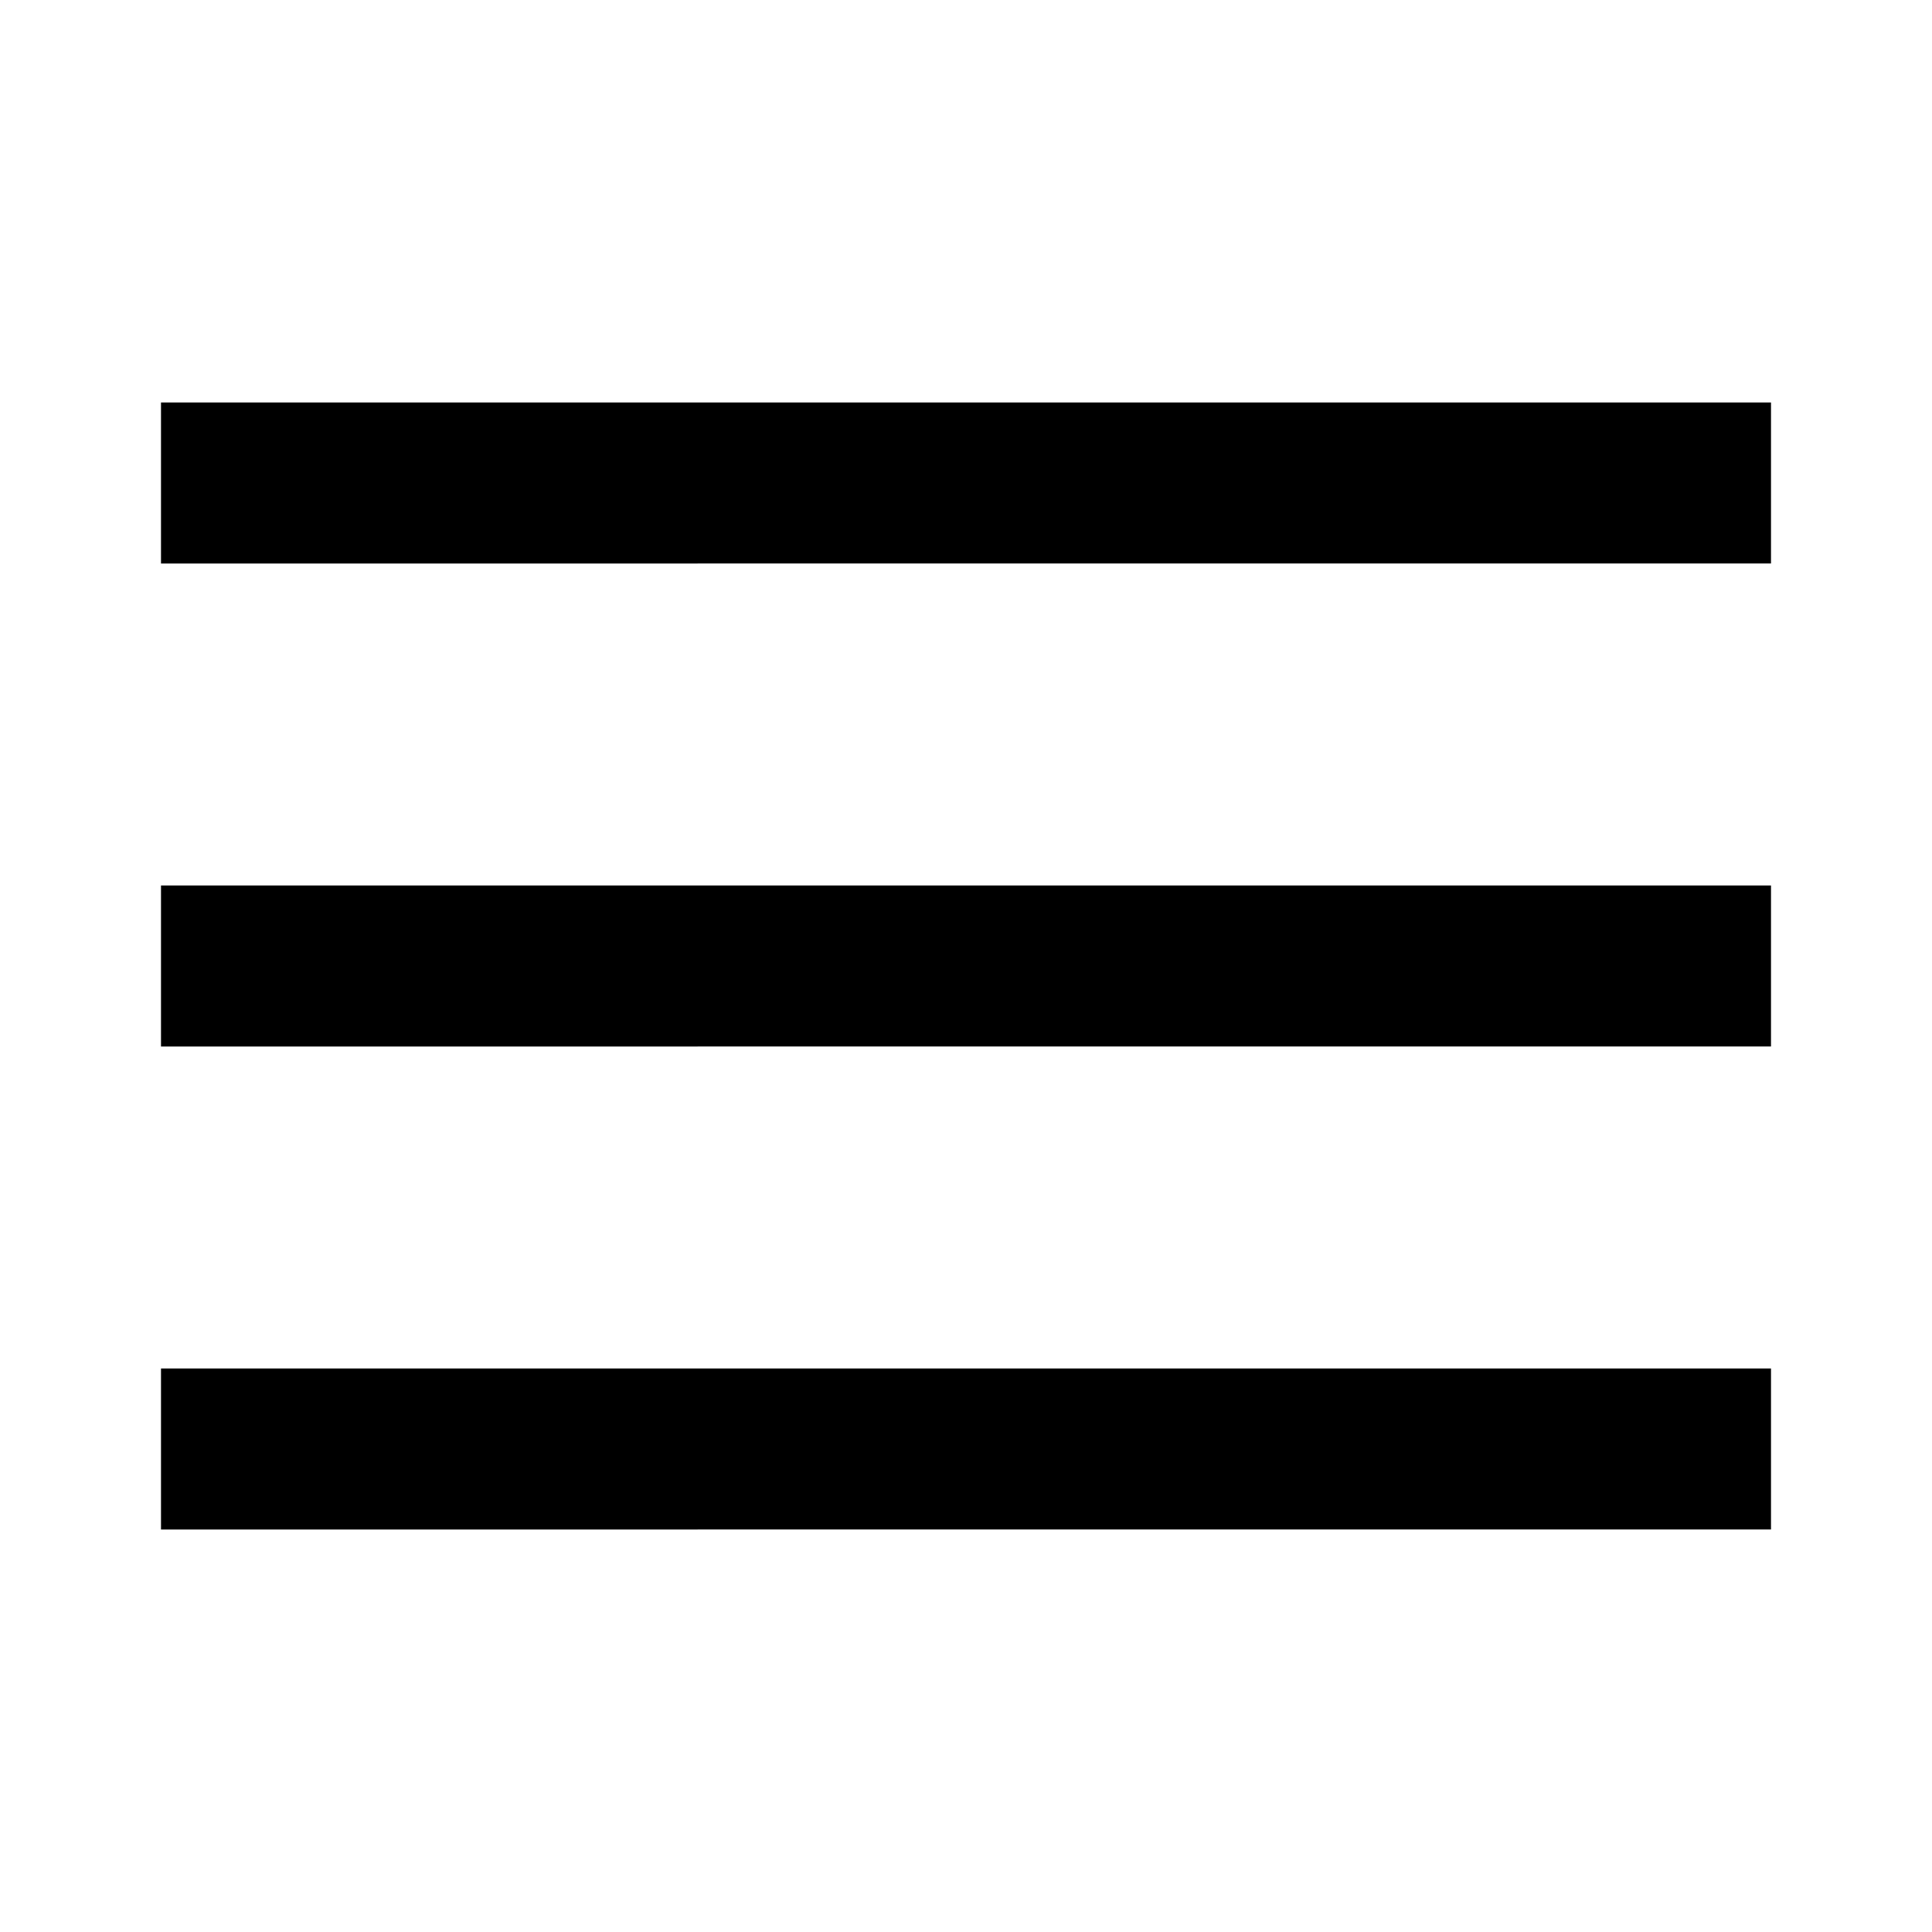
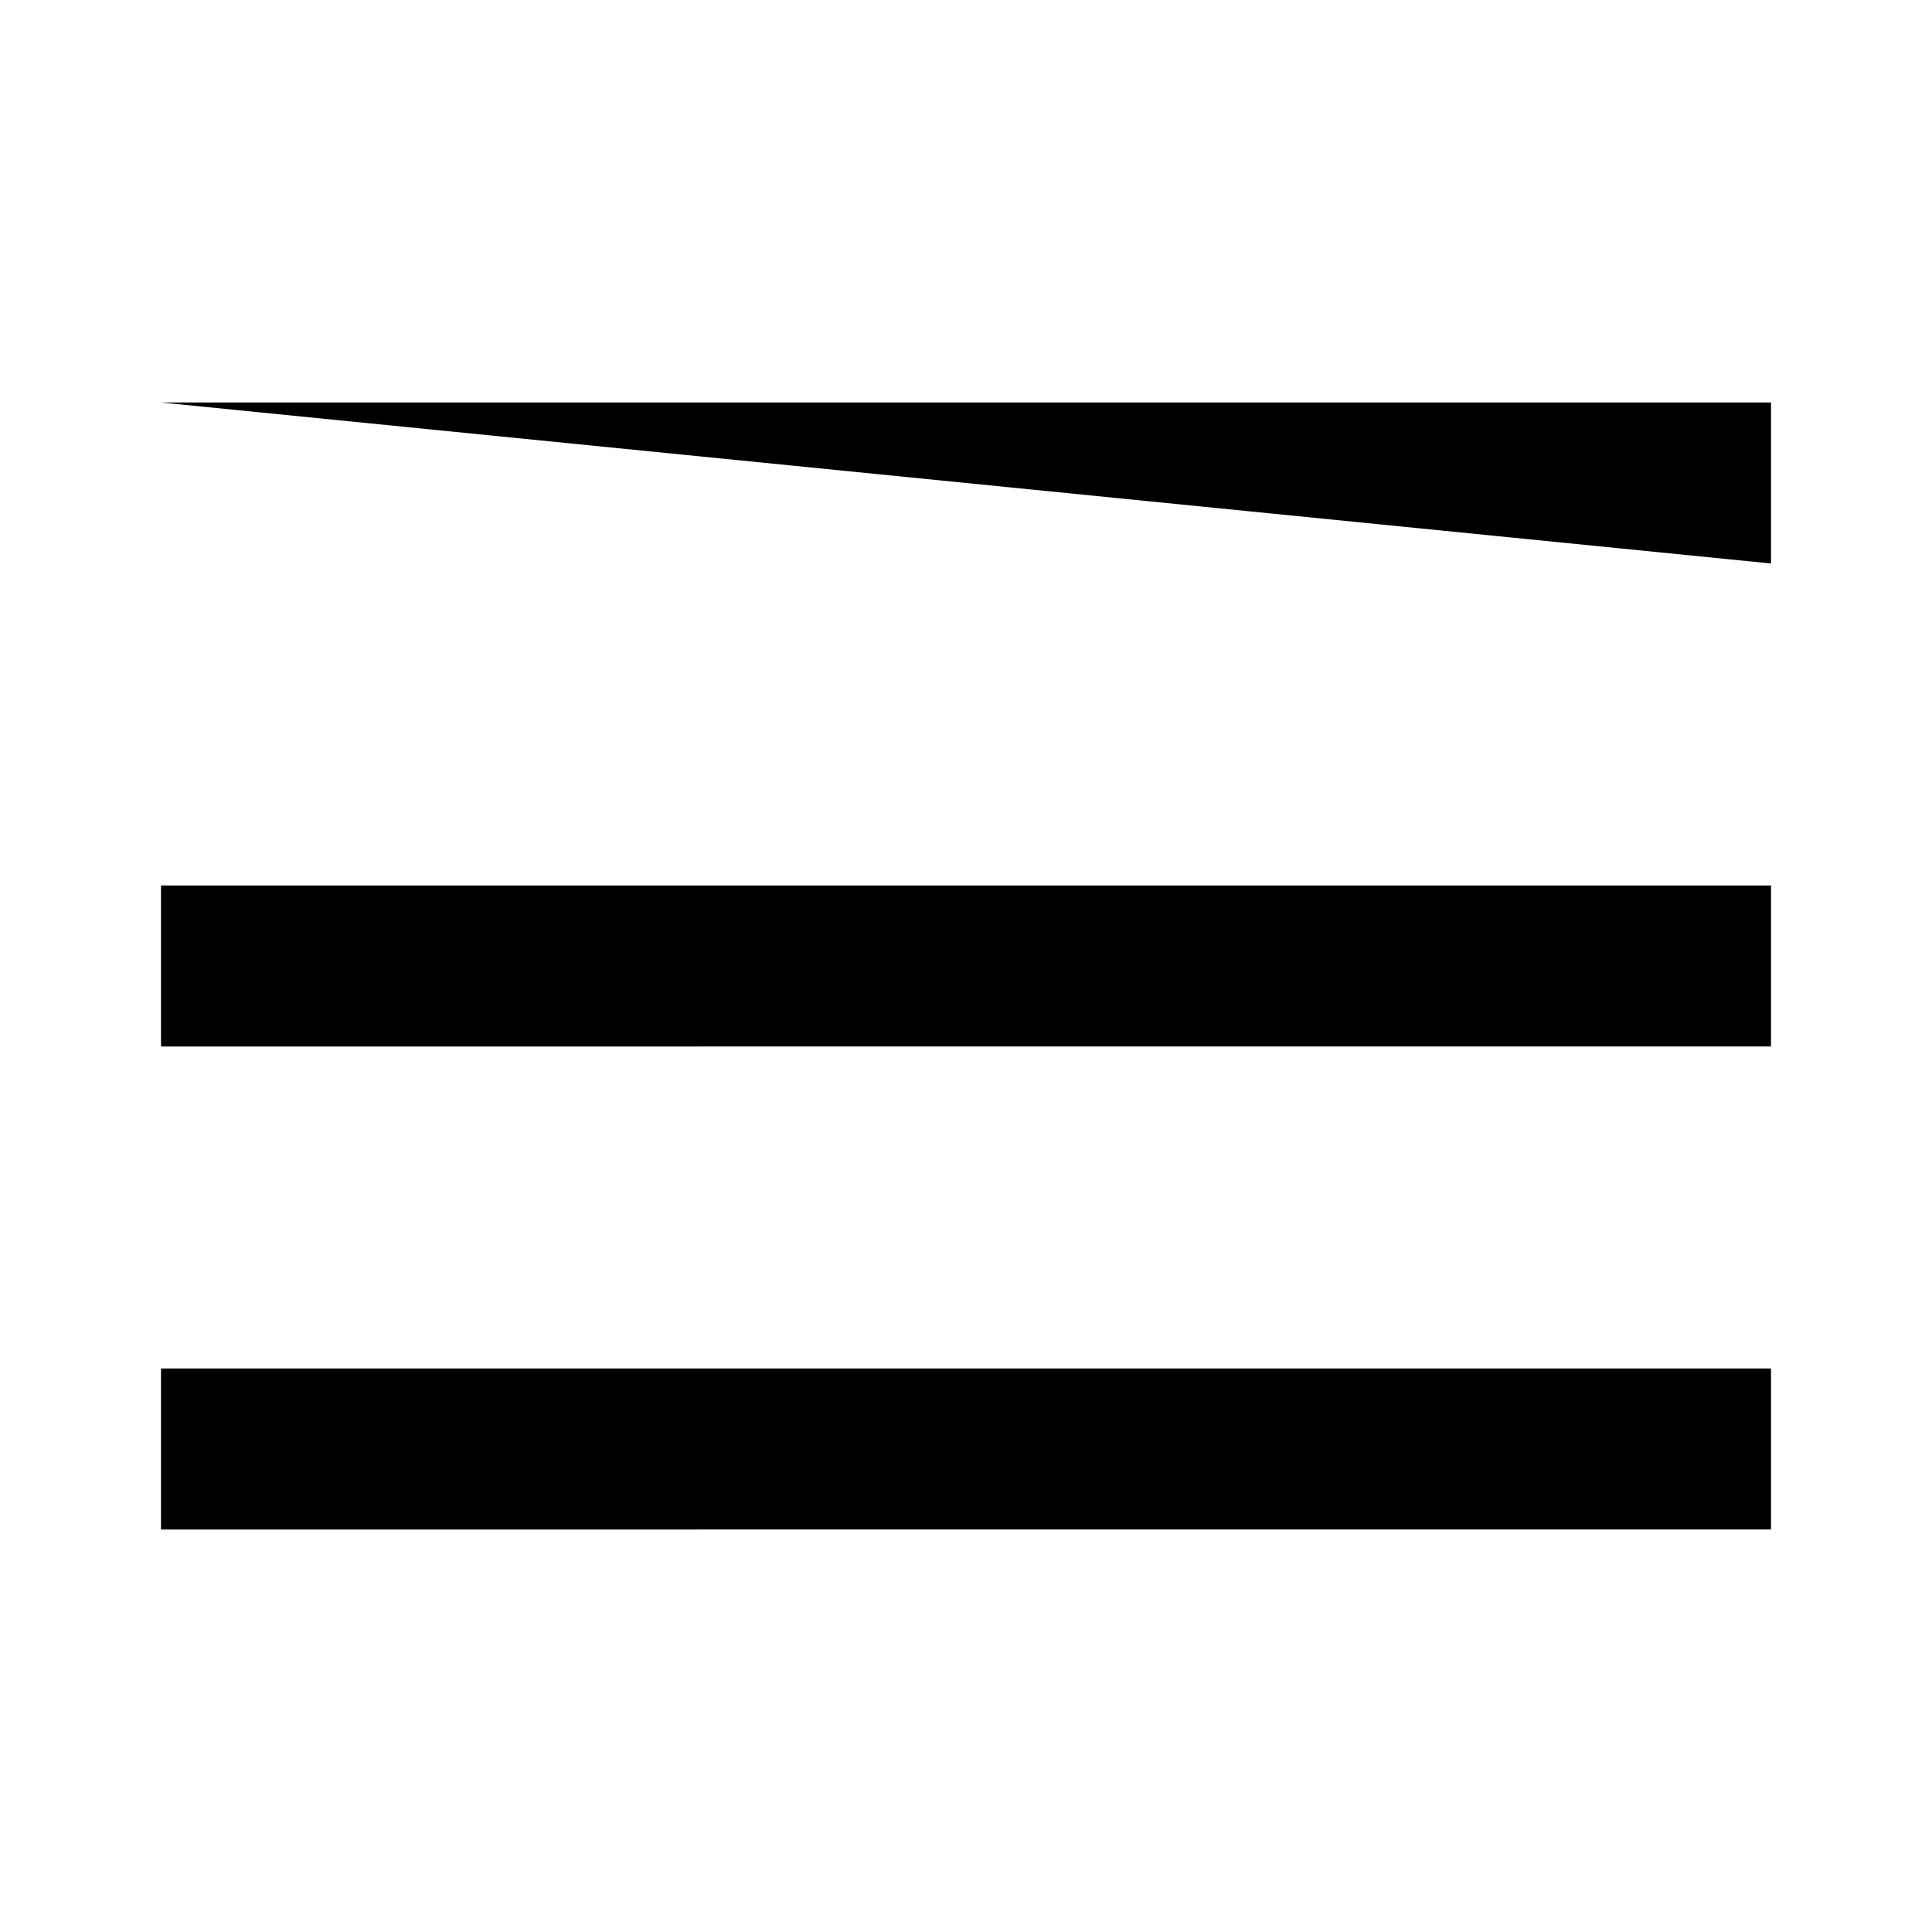
<svg xmlns="http://www.w3.org/2000/svg" version="1.1" width="512" height="512" x="0" y="0" viewBox="0 0 24 24" style="enable-background:new 0 0 512 512" xml:space="preserve" class="">
  <g>
    <g fill="#000" fill-rule="evenodd" clip-rule="evenodd">
-       <path d="M2 11h20v2H2zM2 5h20v2H2zM2 17h20v2H2z" fill="#000000" opacity="1" data-original="#000000" />
+       <path d="M2 11h20v2H2zM2 5h20v2zM2 17h20v2H2z" fill="#000000" opacity="1" data-original="#000000" />
    </g>
  </g>
</svg>